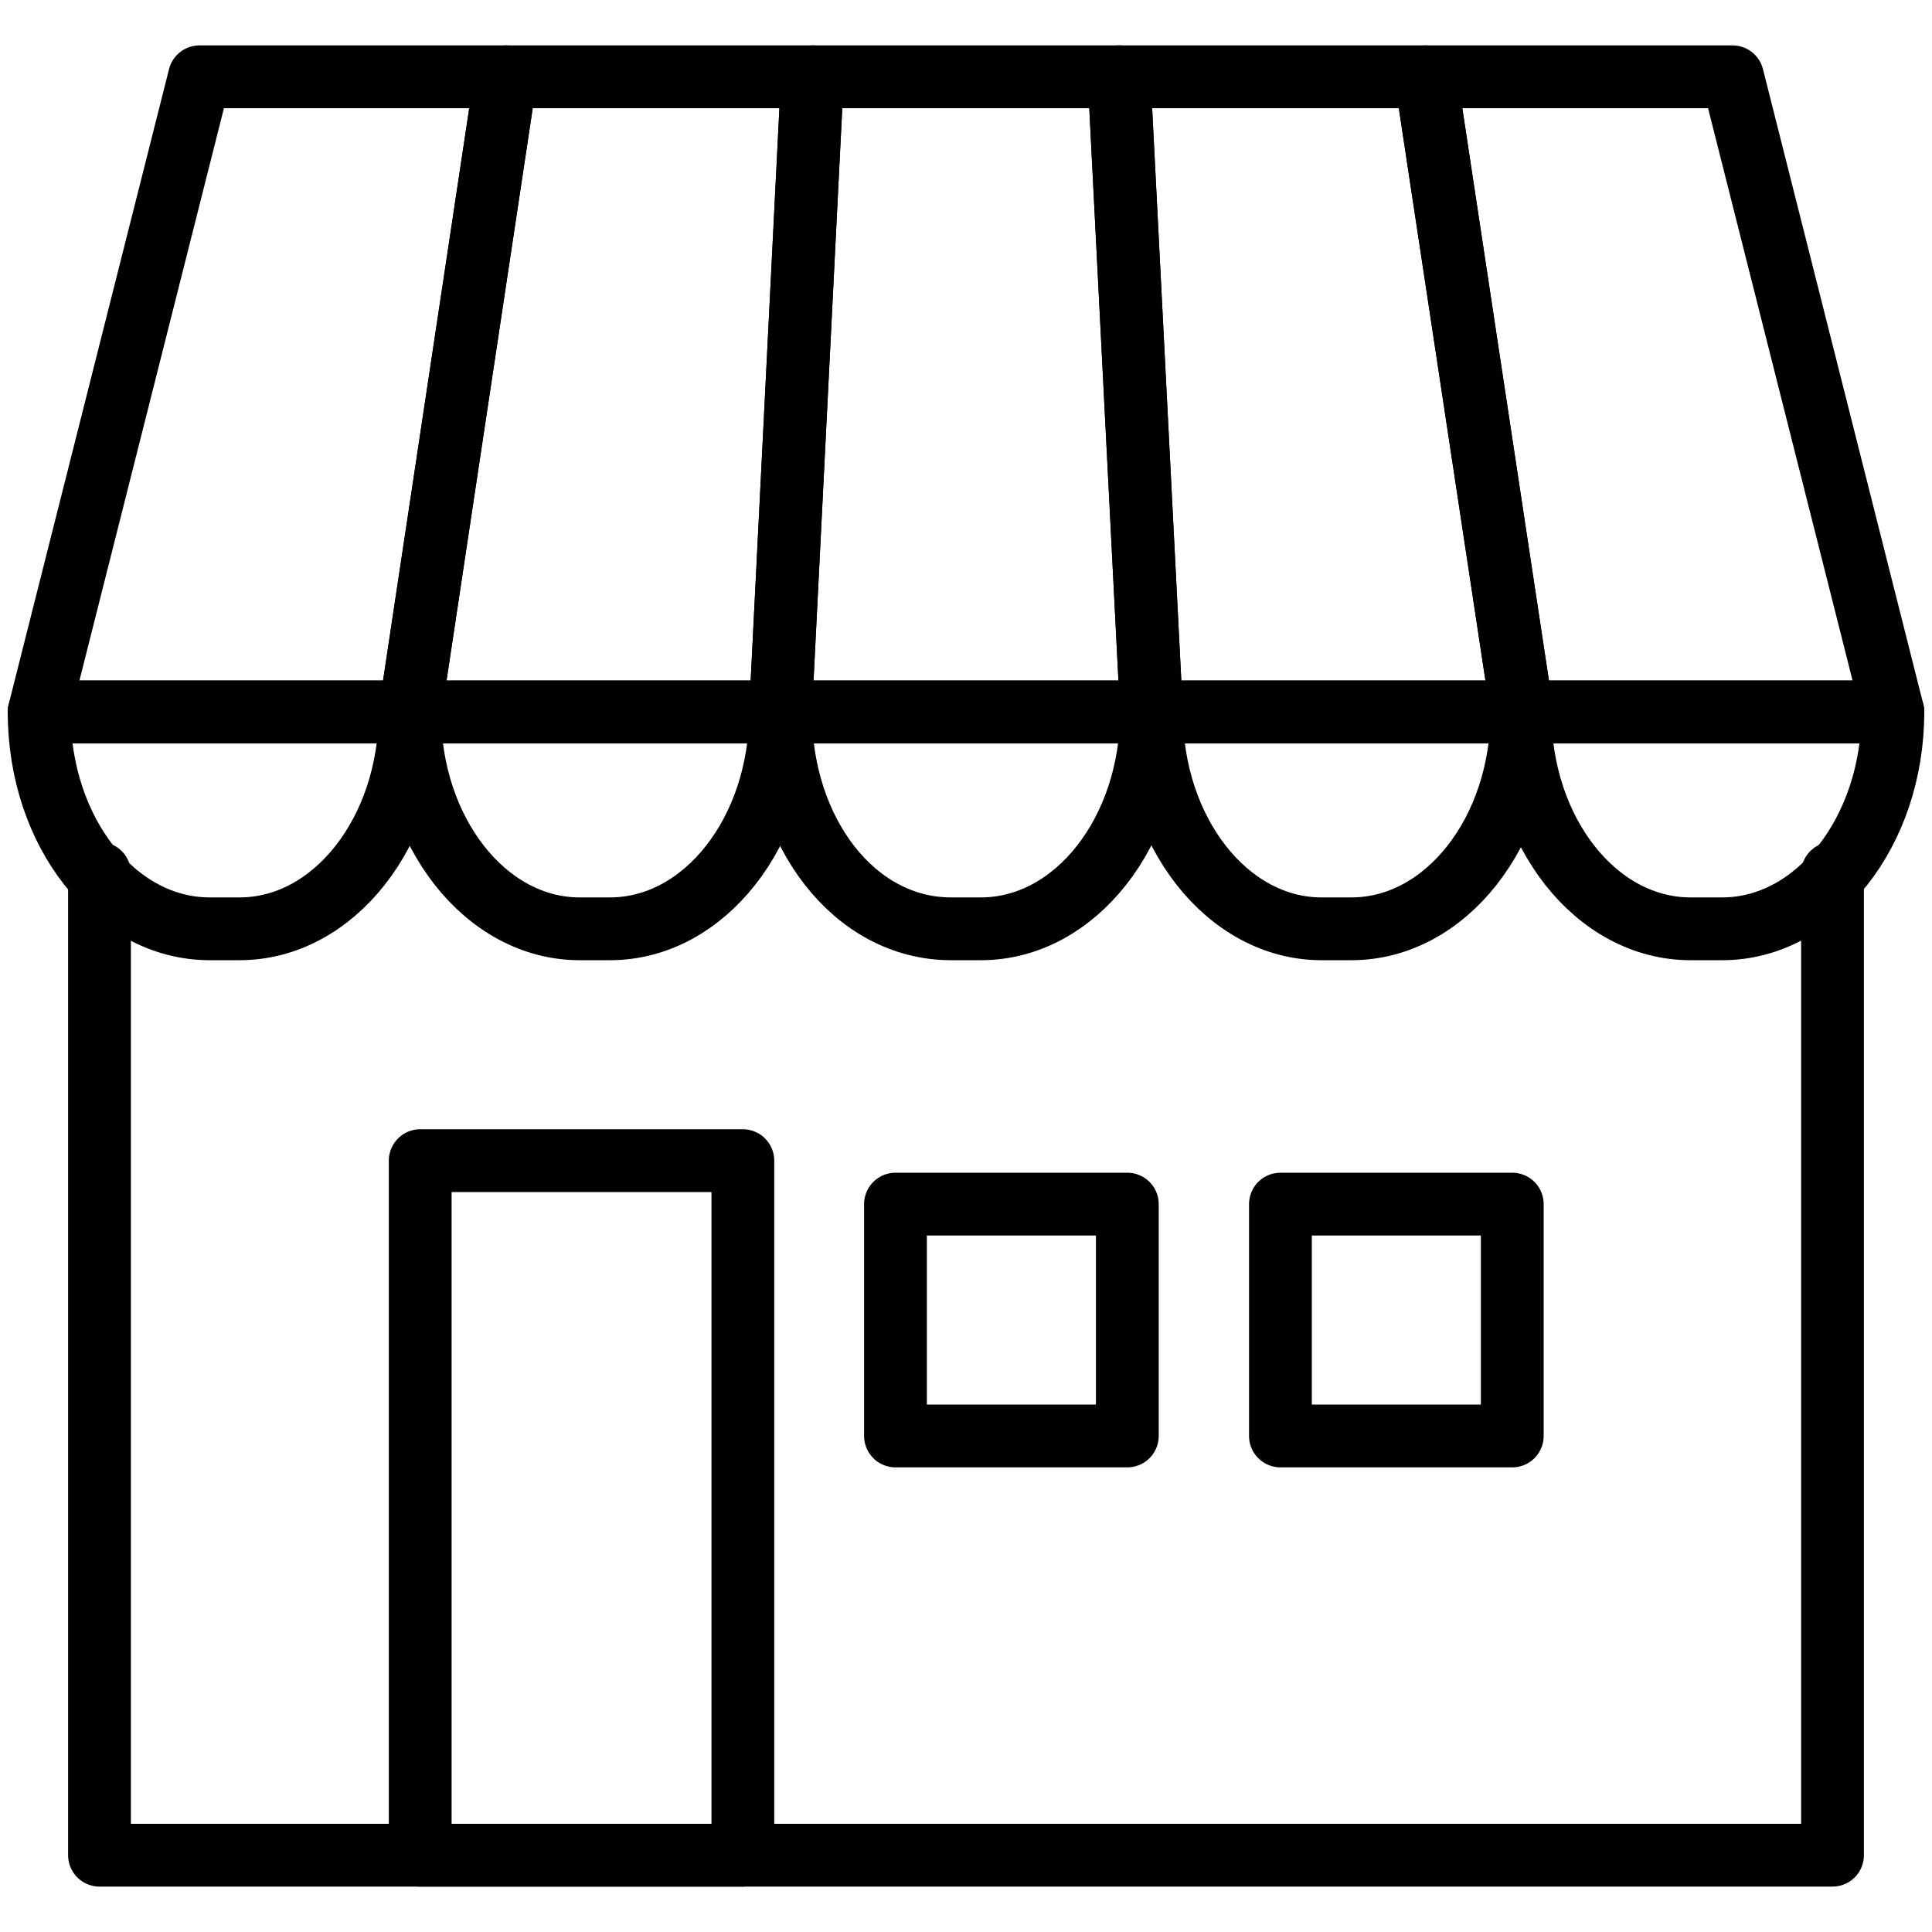
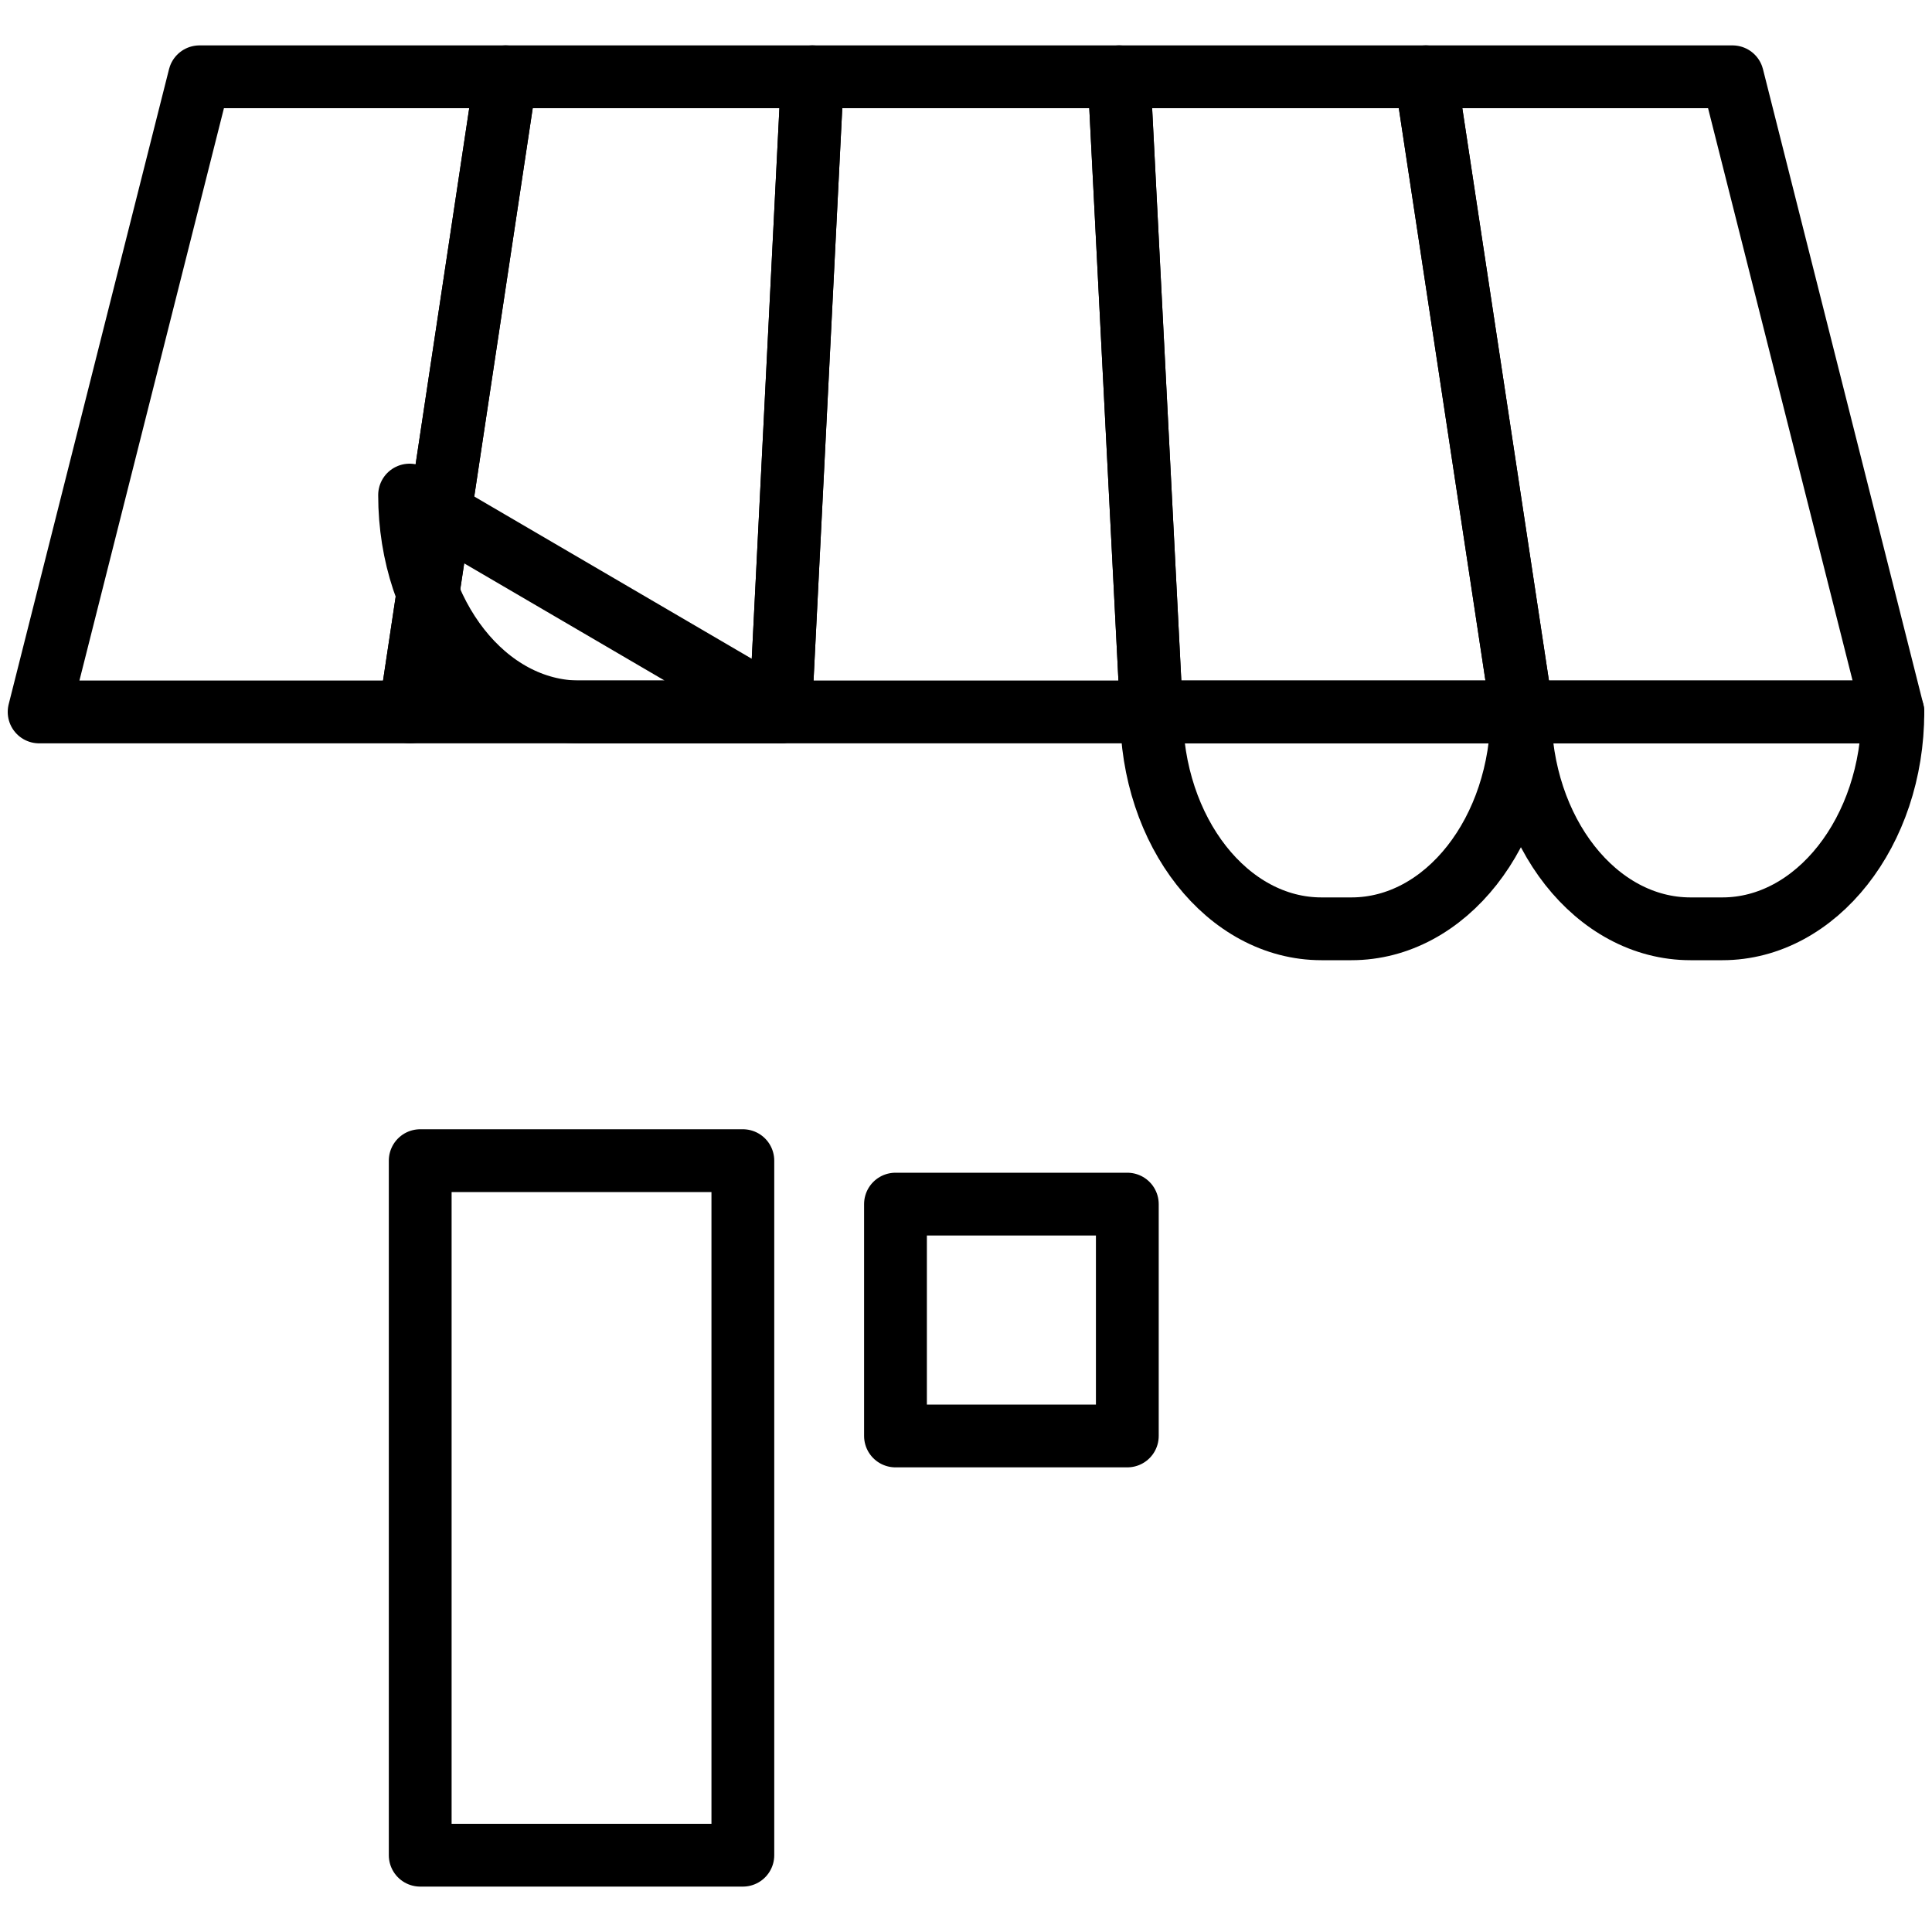
<svg xmlns="http://www.w3.org/2000/svg" viewBox="0 0 40 40">
-   <polyline points="2.06 18.08 2.06 38.41 37.94 38.41 37.94 18.08" fill="none" stroke="#000" stroke-linecap="round" stroke-linejoin="round" stroke-width="1.3" />
-   <path d="M8.49,14.74c0,2.48-1.58,4.49-3.53,4.49H4.34c-1.95,0-3.53-2-3.53-4.49Z" fill="none" stroke="#000" stroke-linecap="round" stroke-linejoin="round" stroke-width="1.3" />
-   <path d="M16.16,14.74c0,2.48-1.58,4.49-3.53,4.49H12c-1.94,0-3.52-2-3.52-4.49Z" fill="none" stroke="#000" stroke-linecap="round" stroke-linejoin="round" stroke-width="1.3" />
-   <path d="M23.84,14.74c0,2.48-1.58,4.49-3.53,4.49h-.62c-2,0-3.53-2-3.53-4.49Z" fill="none" stroke="#000" stroke-linecap="round" stroke-linejoin="round" stroke-width="1.3" />
+   <path d="M16.16,14.74H12c-1.94,0-3.52-2-3.52-4.49Z" fill="none" stroke="#000" stroke-linecap="round" stroke-linejoin="round" stroke-width="1.3" />
  <path d="M31.51,14.74c0,2.48-1.58,4.49-3.53,4.49h-.62c-1.94,0-3.52-2-3.52-4.49Z" fill="none" stroke="#000" stroke-linecap="round" stroke-linejoin="round" stroke-width="1.3" />
  <path d="M39.19,14.74c0,2.48-1.59,4.49-3.53,4.49H35c-1.95,0-3.53-2-3.53-4.49Z" fill="none" stroke="#000" stroke-linecap="round" stroke-linejoin="round" stroke-width="1.3" />
  <polygon points="10.47 1.59 8.49 14.74 0.81 14.74 4.13 1.59 10.47 1.59" fill="none" stroke="#000" stroke-linecap="round" stroke-linejoin="round" stroke-width="1.3" />
  <polygon points="16.82 1.59 16.16 14.74 8.49 14.74 10.47 1.59 16.82 1.59" fill="none" stroke="#000" stroke-linecap="round" stroke-linejoin="round" stroke-width="1.3" />
  <polygon points="23.17 1.59 23.84 14.74 16.16 14.74 16.82 1.59 23.17 1.59" fill="none" stroke="#000" stroke-linecap="round" stroke-linejoin="round" stroke-width="1.3" />
  <polygon points="29.52 1.59 31.51 14.74 23.84 14.74 23.17 1.59 29.52 1.59" fill="none" stroke="#000" stroke-linecap="round" stroke-linejoin="round" stroke-width="1.3" />
  <polygon points="35.87 1.59 39.19 14.74 31.51 14.74 29.52 1.59 35.87 1.59" fill="none" stroke="#000" stroke-linecap="round" stroke-linejoin="round" stroke-width="1.3" />
  <rect x="18.54" y="24.93" width="4.8" height="4.8" fill="none" stroke="#000" stroke-linecap="round" stroke-linejoin="round" stroke-width="1.3" />
-   <rect x="26.51" y="24.93" width="4.8" height="4.8" fill="none" stroke="#000" stroke-linecap="round" stroke-linejoin="round" stroke-width="1.3" />
  <rect x="8.7" y="24.03" width="6.68" height="14.38" fill="none" stroke="#000" stroke-linecap="round" stroke-linejoin="round" stroke-width="1.3" />
</svg>